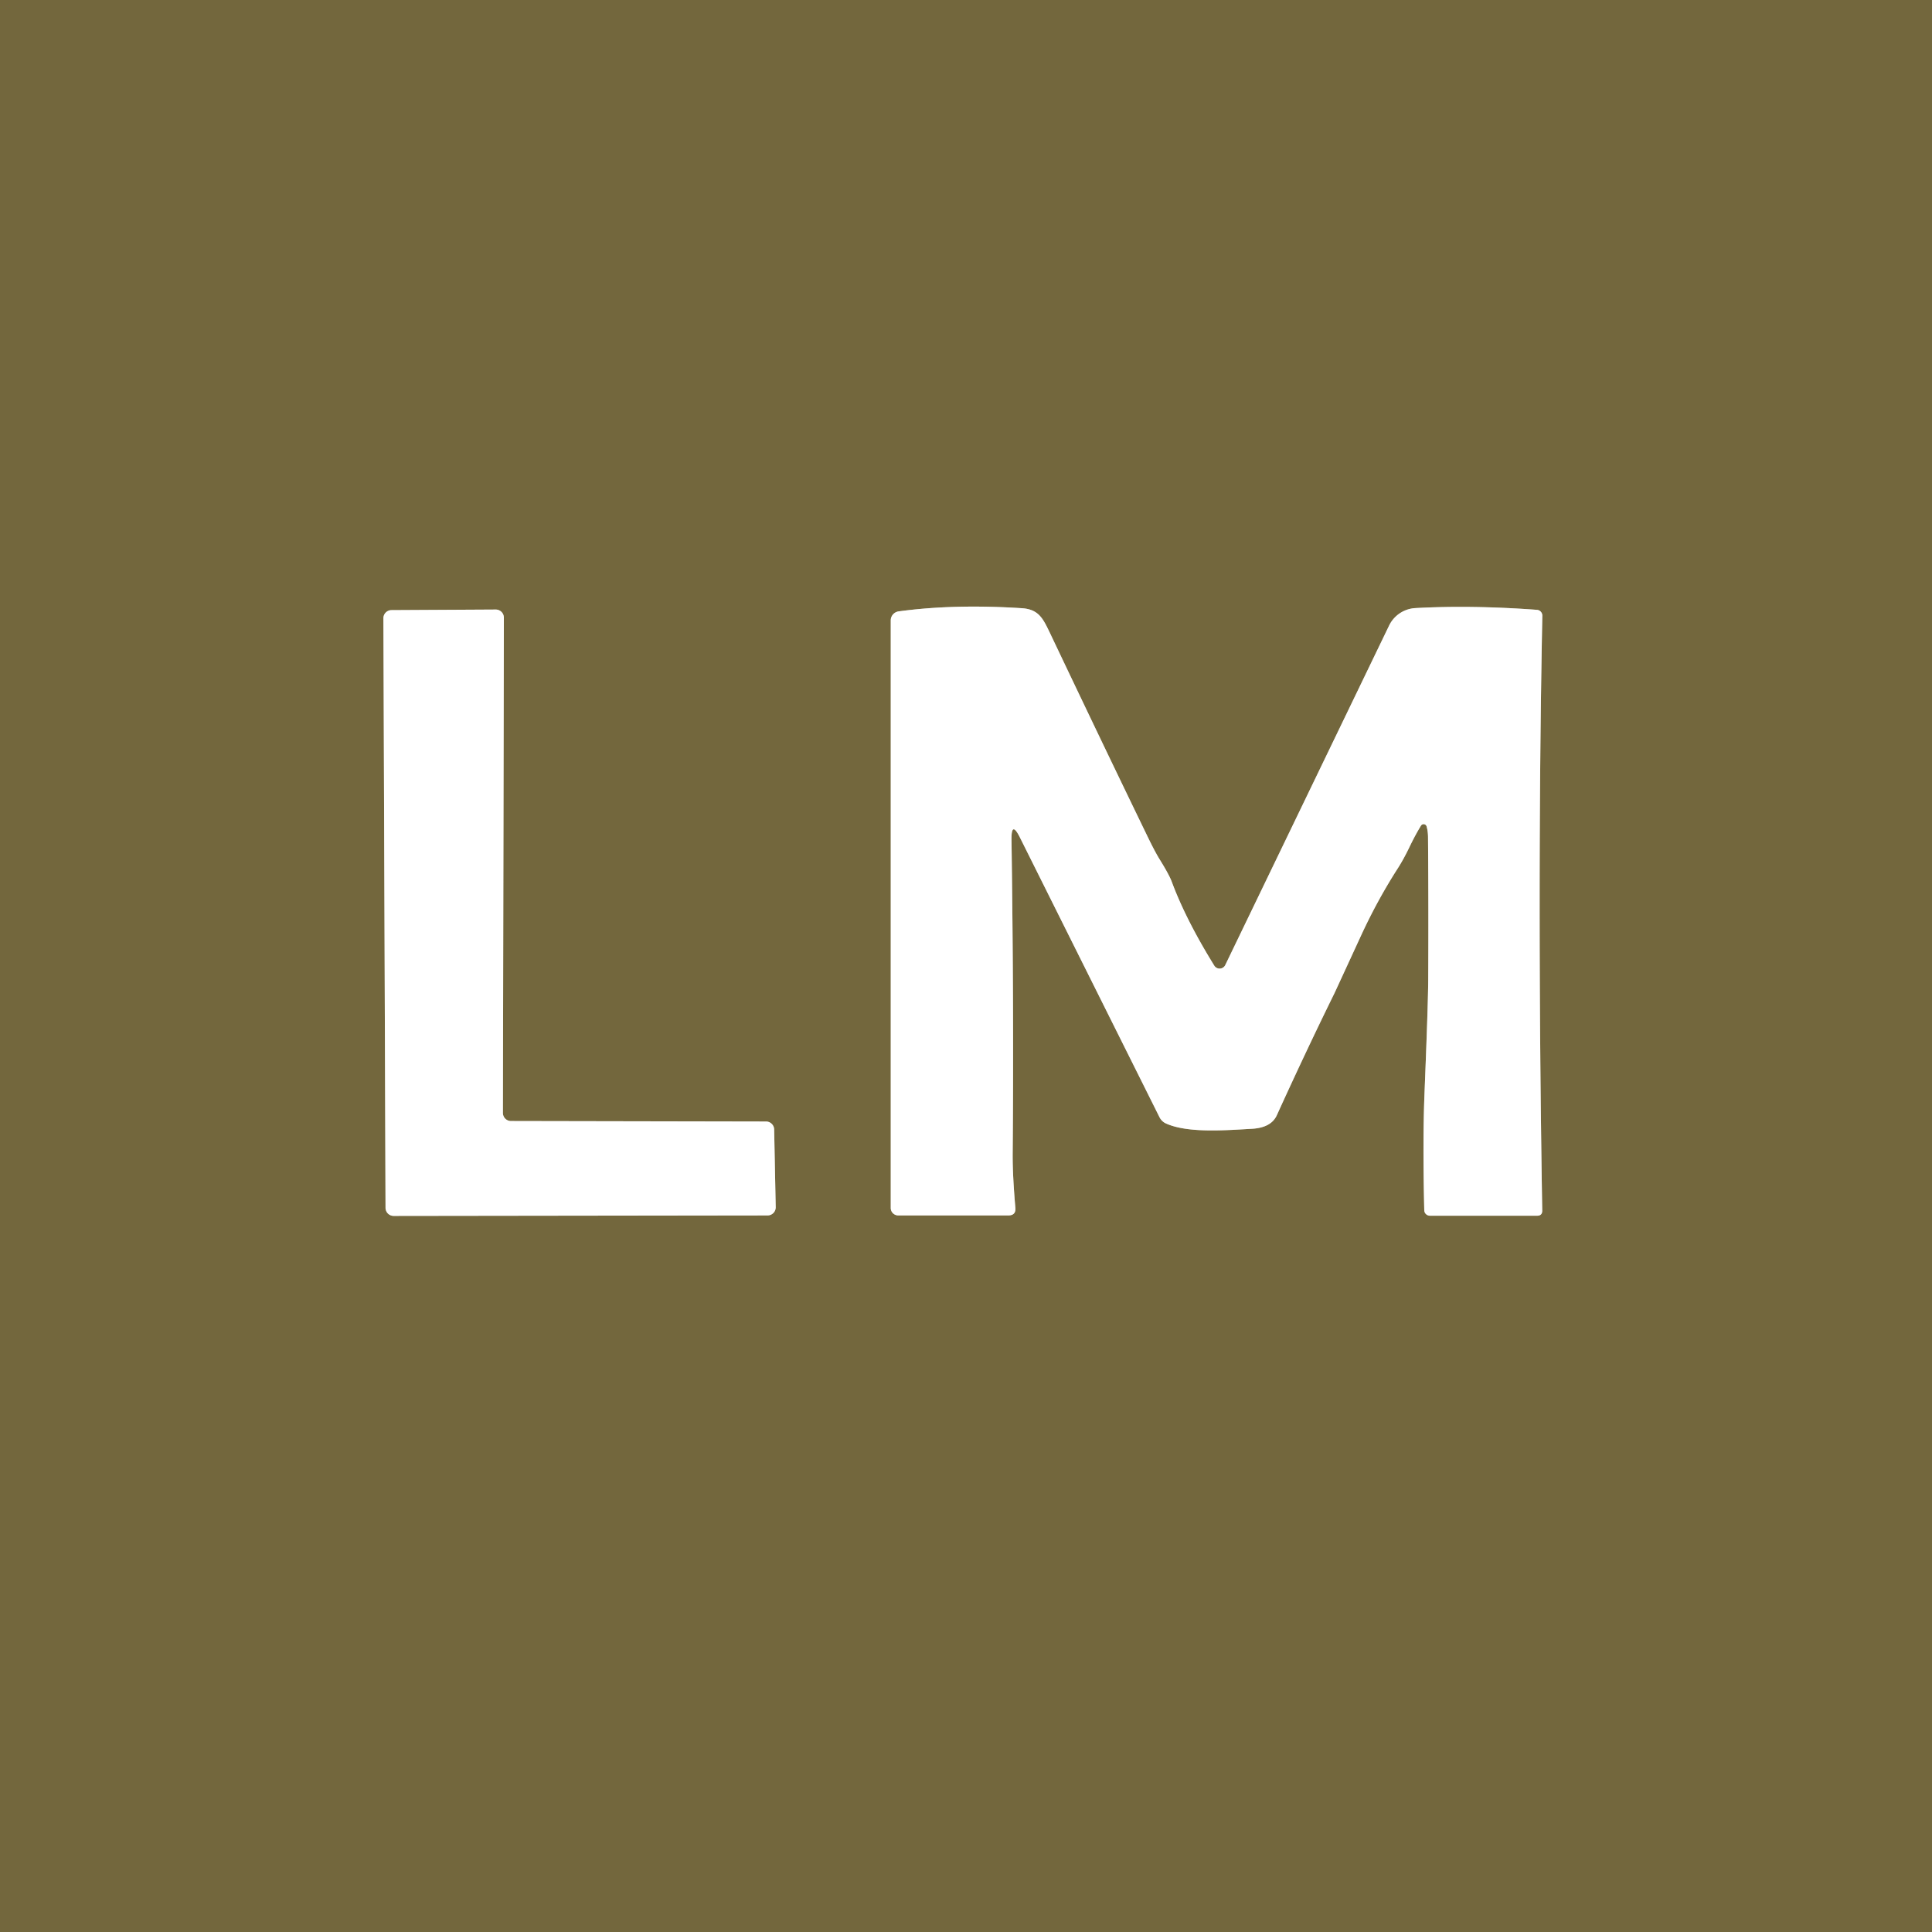
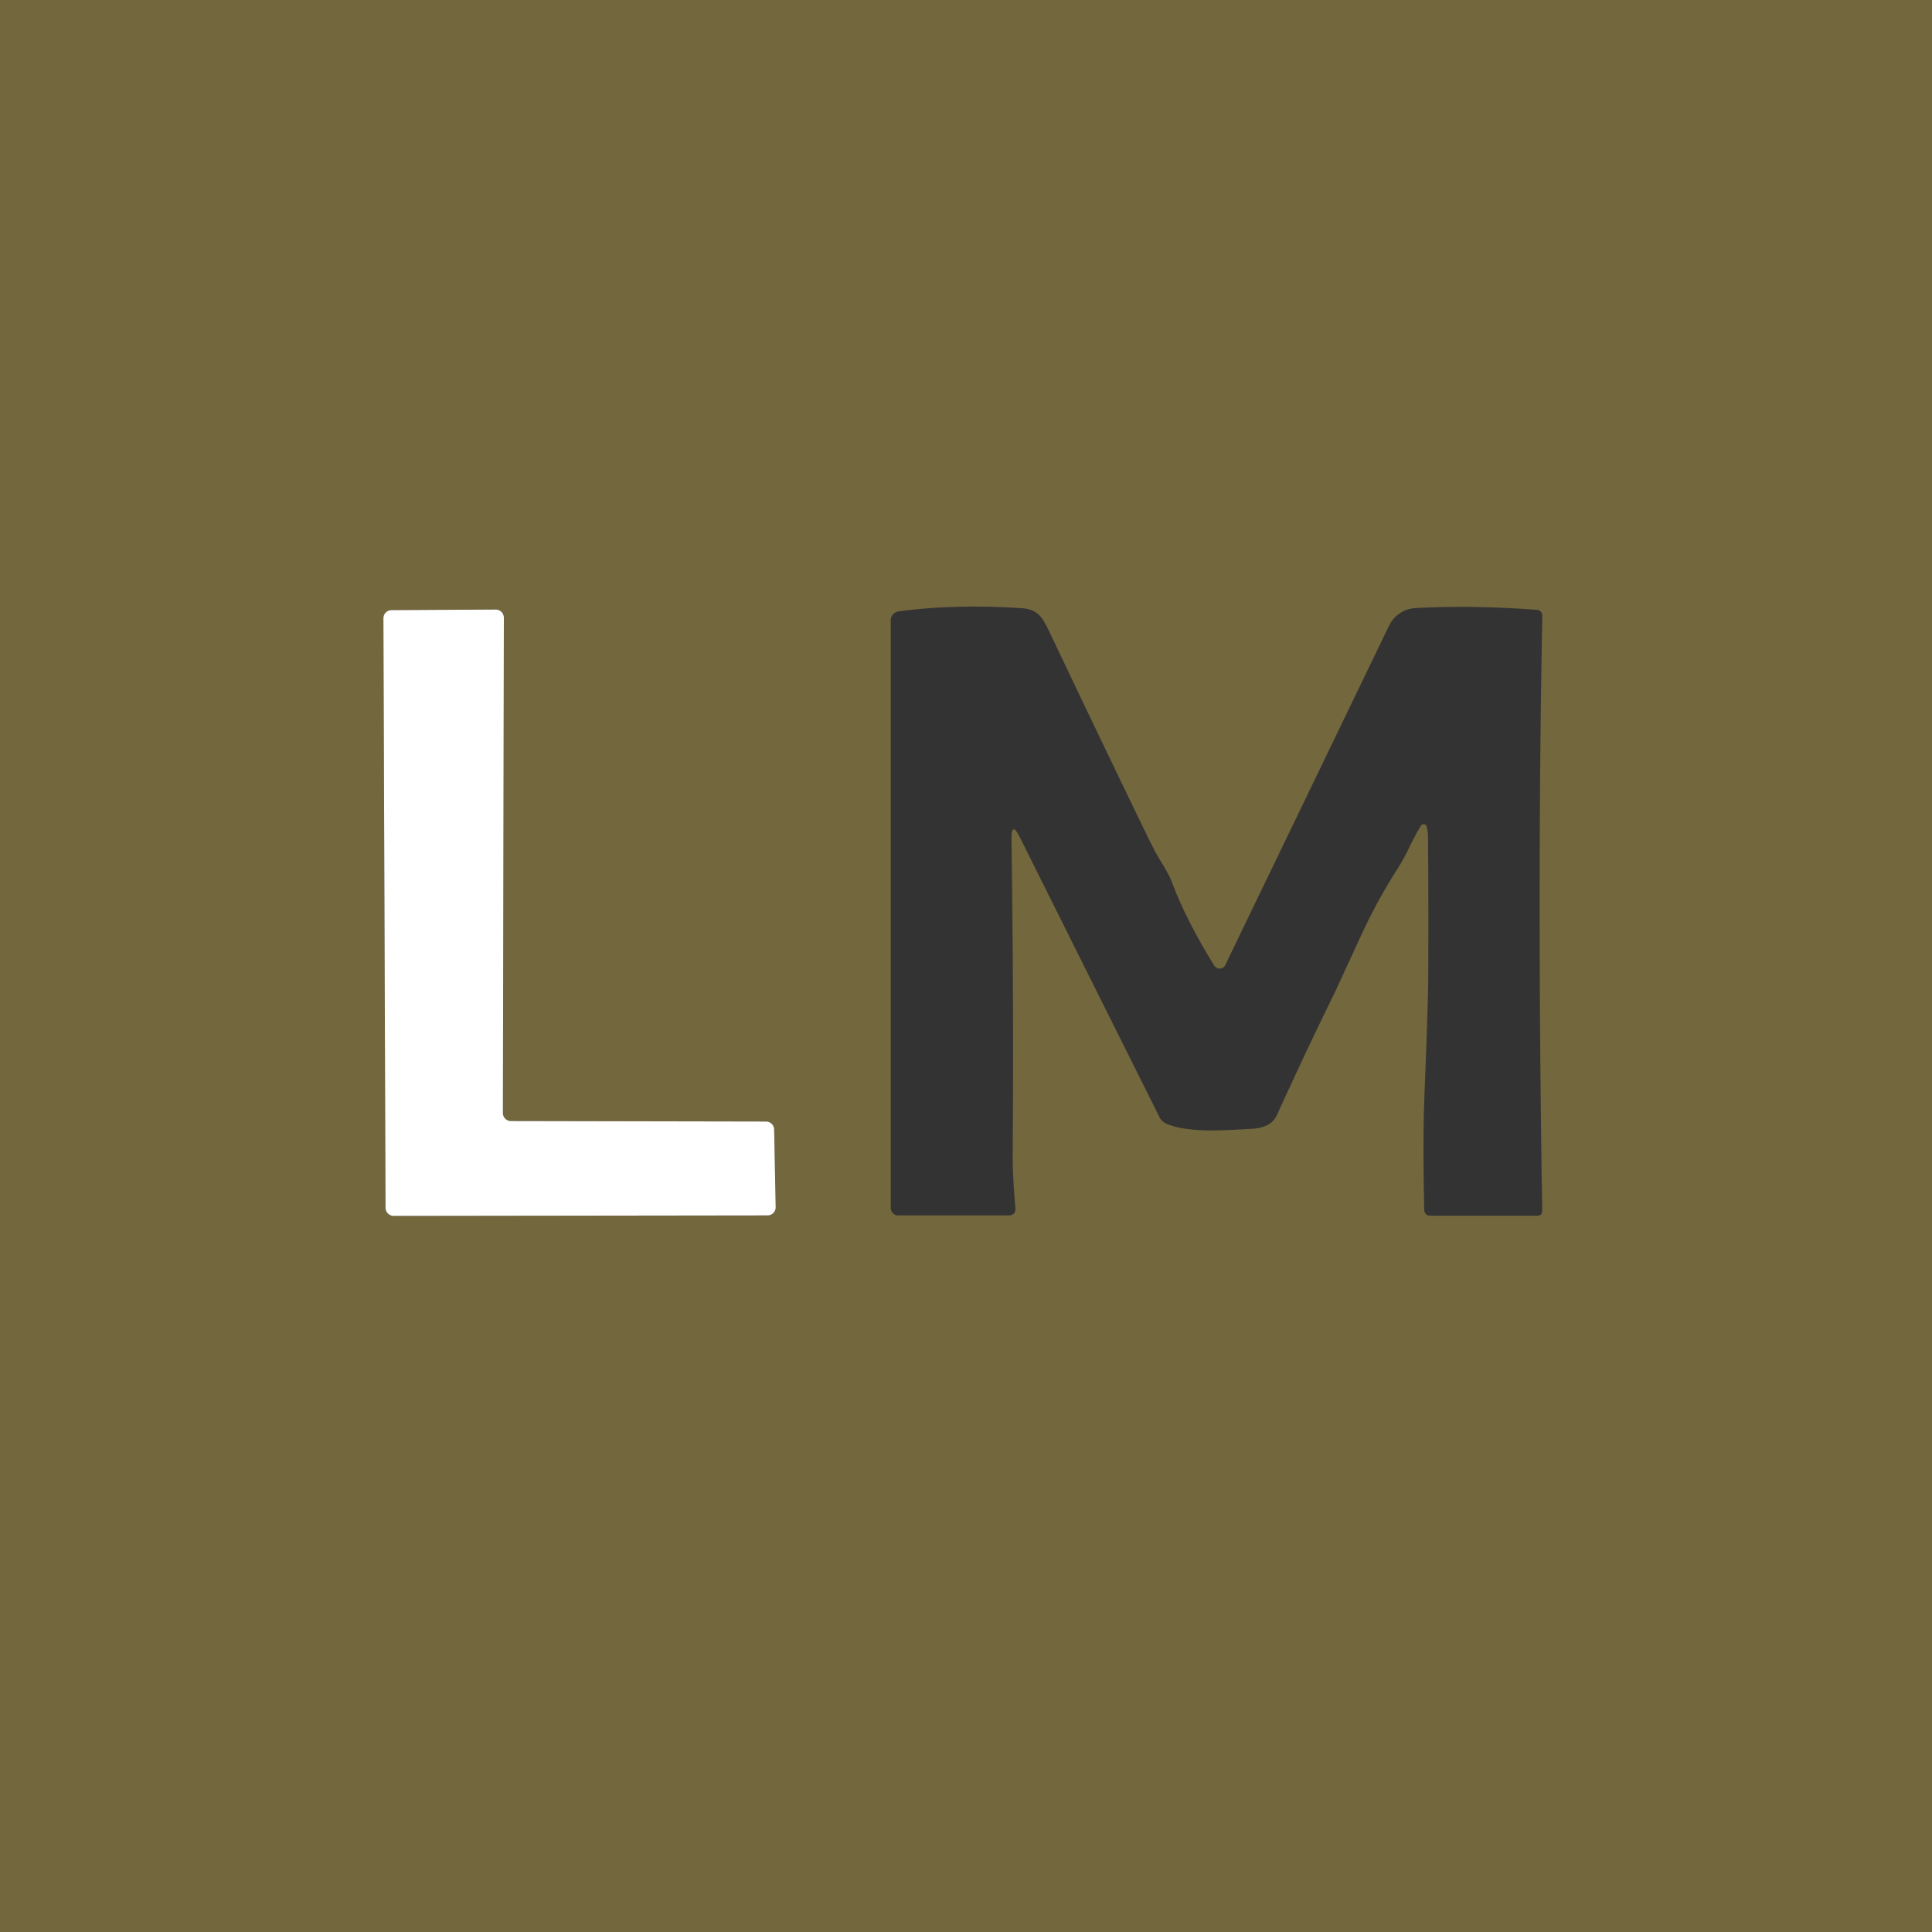
<svg xmlns="http://www.w3.org/2000/svg" version="1.1" viewBox="0.00 0.00 200.00 200.00">
  <rect x="0.00" y="0.00" width="200.00" height="200.00" fill="#333333" stroke="none" />
  <g stroke-width="2.00" fill="none" stroke-linecap="butt">
-     <path stroke="#b9b39e" vector-effect="non-scaling-stroke" d="   M 147.68 85.55   Q 147.83 86.06 147.83 86.75   Q 147.89 94.09 147.85 101.41   Q 147.84 103.81 147.46 113.32   Q 147.27 118.17 147.44 125.28   A 0.59 0.58 -0.5 0 0 148.03 125.85   L 159.12 125.85   Q 159.66 125.85 159.65 125.31   Q 159.11 92.15 159.66 63.74   A 0.60 0.60 0.0 0 0 159.10 63.13   Q 152.31 62.63 146.51 62.95   A 3.22 3.21 11.2 0 0 143.80 64.76   L 126.84 99.90   A 0.65 0.65 0.0 0 1 125.70 99.96   Q 122.76 95.21 121.30 91.28   Q 121.03 90.55 120.05 88.97   Q 119.56 88.18 118.81 86.63   Q 114.41 77.56 108.71 65.57   C 107.98 64.05 107.55 63.07 105.76 62.96   Q 98.75 62.51 93.03 63.29   A 0.95 0.94 -3.9 0 0 92.21 64.22   L 92.21 125.05   A 0.78 0.77 0.0 0 0 92.99 125.82   L 104.38 125.82   Q 105.18 125.82 105.11 125.03   Q 104.82 121.68 104.83 119.50   Q 104.96 104.88 104.71 86.95   Q 104.68 84.87 105.60 86.73   L 120.03 115.65   A 1.42 1.37 87.6 0 0 120.72 116.31   C 123.02 117.34 127.05 116.99 129.62 116.85   Q 131.60 116.73 132.18 115.44   Q 135.19 108.82 138.14 102.82   Q 138.19 102.72 140.89 96.86   Q 142.59 93.17 144.71 89.87   Q 145.31 88.93 145.91 87.68   Q 146.51 86.43 147.10 85.47   A 0.32 0.32 0.0 0 1 147.68 85.55" />
-     <path stroke="#b9b39e" vector-effect="non-scaling-stroke" d="   M 52.16 63.94   A 0.84 0.84 0.0 0 0 51.31 63.10   L 40.53 63.16   A 0.84 0.84 0.0 0 0 39.69 64.01   L 39.91 125.03   A 0.84 0.84 0.0 0 0 40.75 125.87   L 79.46 125.82   A 0.84 0.84 0.0 0 0 80.30 124.96   L 80.14 116.92   A 0.84 0.84 0.0 0 0 79.30 116.10   L 52.90 116.05   A 0.84 0.84 0.0 0 1 52.06 115.21   L 52.16 63.94" />
-   </g>
+     </g>
  <path fill="#73673d" d="   M 200.00 0.00   L 200.00 200.00   L 0.00 200.00   L 0.00 0.00   L 200.00 0.00   Z   M 147.68 85.55   Q 147.83 86.06 147.83 86.75   Q 147.89 94.09 147.85 101.41   Q 147.84 103.81 147.46 113.32   Q 147.27 118.17 147.44 125.28   A 0.59 0.58 -0.5 0 0 148.03 125.85   L 159.12 125.85   Q 159.66 125.85 159.65 125.31   Q 159.11 92.15 159.66 63.74   A 0.60 0.60 0.0 0 0 159.10 63.13   Q 152.31 62.63 146.51 62.95   A 3.22 3.21 11.2 0 0 143.80 64.76   L 126.84 99.90   A 0.65 0.65 0.0 0 1 125.70 99.96   Q 122.76 95.21 121.30 91.28   Q 121.03 90.55 120.05 88.97   Q 119.56 88.18 118.81 86.63   Q 114.41 77.56 108.71 65.57   C 107.98 64.05 107.55 63.07 105.76 62.96   Q 98.75 62.51 93.03 63.29   A 0.95 0.94 -3.9 0 0 92.21 64.22   L 92.21 125.05   A 0.78 0.77 0.0 0 0 92.99 125.82   L 104.38 125.82   Q 105.18 125.82 105.11 125.03   Q 104.82 121.68 104.83 119.50   Q 104.96 104.88 104.71 86.95   Q 104.68 84.87 105.60 86.73   L 120.03 115.65   A 1.42 1.37 87.6 0 0 120.72 116.31   C 123.02 117.34 127.05 116.99 129.62 116.85   Q 131.60 116.73 132.18 115.44   Q 135.19 108.82 138.14 102.82   Q 138.19 102.72 140.89 96.86   Q 142.59 93.17 144.71 89.87   Q 145.31 88.93 145.91 87.68   Q 146.51 86.43 147.10 85.47   A 0.32 0.32 0.0 0 1 147.68 85.55   Z   M 52.16 63.94   A 0.84 0.84 0.0 0 0 51.31 63.10   L 40.53 63.16   A 0.84 0.84 0.0 0 0 39.69 64.01   L 39.91 125.03   A 0.84 0.84 0.0 0 0 40.75 125.87   L 79.46 125.82   A 0.84 0.84 0.0 0 0 80.30 124.96   L 80.14 116.92   A 0.84 0.84 0.0 0 0 79.30 116.10   L 52.90 116.05   A 0.84 0.84 0.0 0 1 52.06 115.21   L 52.16 63.94   Z" />
-   <path fill="#ffffff" d="   M 147.68 85.55   A 0.32 0.32 0.0 0 0 147.10 85.47   Q 146.51 86.43 145.91 87.68   Q 145.31 88.93 144.71 89.87   Q 142.59 93.17 140.89 96.86   Q 138.19 102.72 138.14 102.82   Q 135.19 108.82 132.18 115.44   Q 131.60 116.73 129.62 116.85   C 127.05 116.99 123.02 117.34 120.72 116.31   A 1.42 1.37 87.6 0 1 120.03 115.65   L 105.60 86.73   Q 104.68 84.87 104.71 86.95   Q 104.96 104.88 104.83 119.50   Q 104.82 121.68 105.11 125.03   Q 105.18 125.82 104.38 125.82   L 92.99 125.82   A 0.78 0.77 0.0 0 1 92.21 125.05   L 92.21 64.22   A 0.95 0.94 -3.9 0 1 93.03 63.29   Q 98.75 62.51 105.76 62.96   C 107.55 63.07 107.98 64.05 108.71 65.57   Q 114.41 77.56 118.81 86.63   Q 119.56 88.18 120.05 88.97   Q 121.03 90.55 121.30 91.28   Q 122.76 95.21 125.70 99.96   A 0.65 0.65 0.0 0 0 126.84 99.90   L 143.80 64.76   A 3.22 3.21 11.2 0 1 146.51 62.95   Q 152.31 62.63 159.10 63.13   A 0.60 0.60 0.0 0 1 159.66 63.74   Q 159.11 92.15 159.65 125.31   Q 159.66 125.85 159.12 125.85   L 148.03 125.85   A 0.59 0.58 -0.5 0 1 147.44 125.28   Q 147.27 118.17 147.46 113.32   Q 147.84 103.81 147.85 101.41   Q 147.89 94.09 147.83 86.75   Q 147.83 86.06 147.68 85.55   Z" />
  <path fill="#ffffff" d="   M 52.16 63.94   L 52.06 115.21   A 0.84 0.84 0.0 0 0 52.90 116.05   L 79.30 116.10   A 0.84 0.84 0.0 0 1 80.14 116.92   L 80.30 124.96   A 0.84 0.84 0.0 0 1 79.46 125.82   L 40.75 125.87   A 0.84 0.84 0.0 0 1 39.91 125.03   L 39.69 64.01   A 0.84 0.84 0.0 0 1 40.53 63.16   L 51.31 63.10   A 0.84 0.84 0.0 0 1 52.16 63.94   Z" />
</svg>